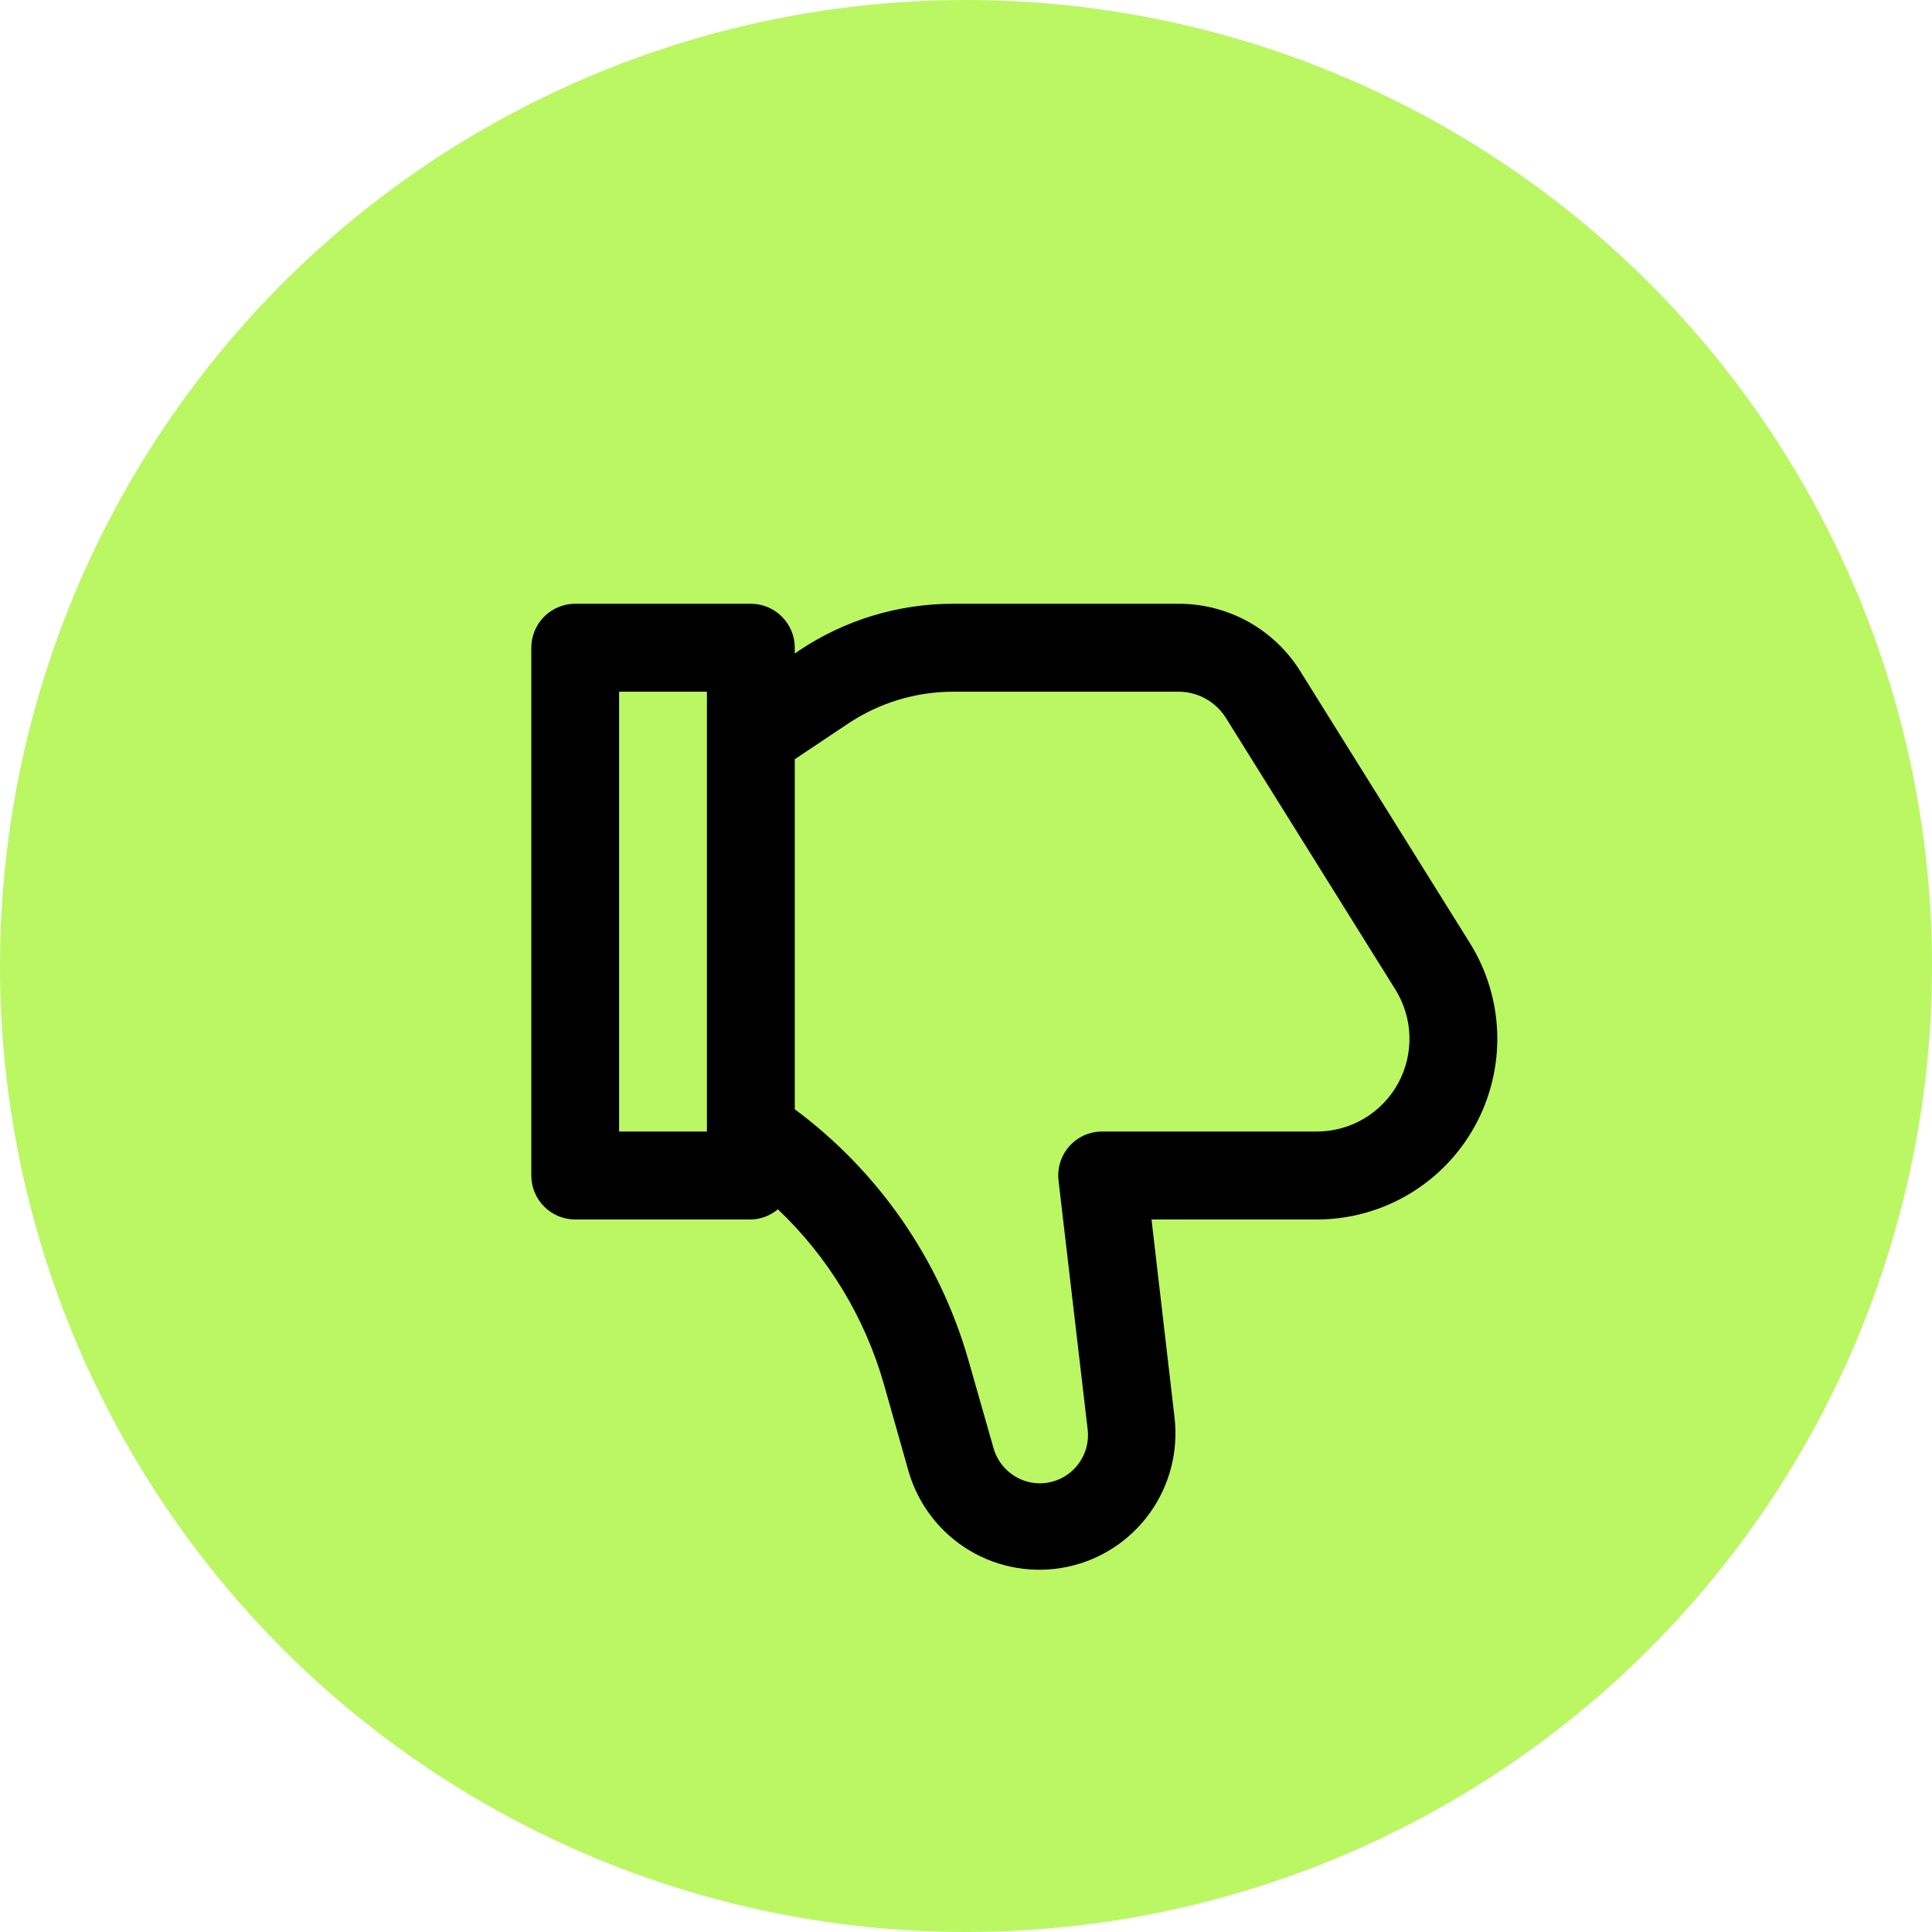
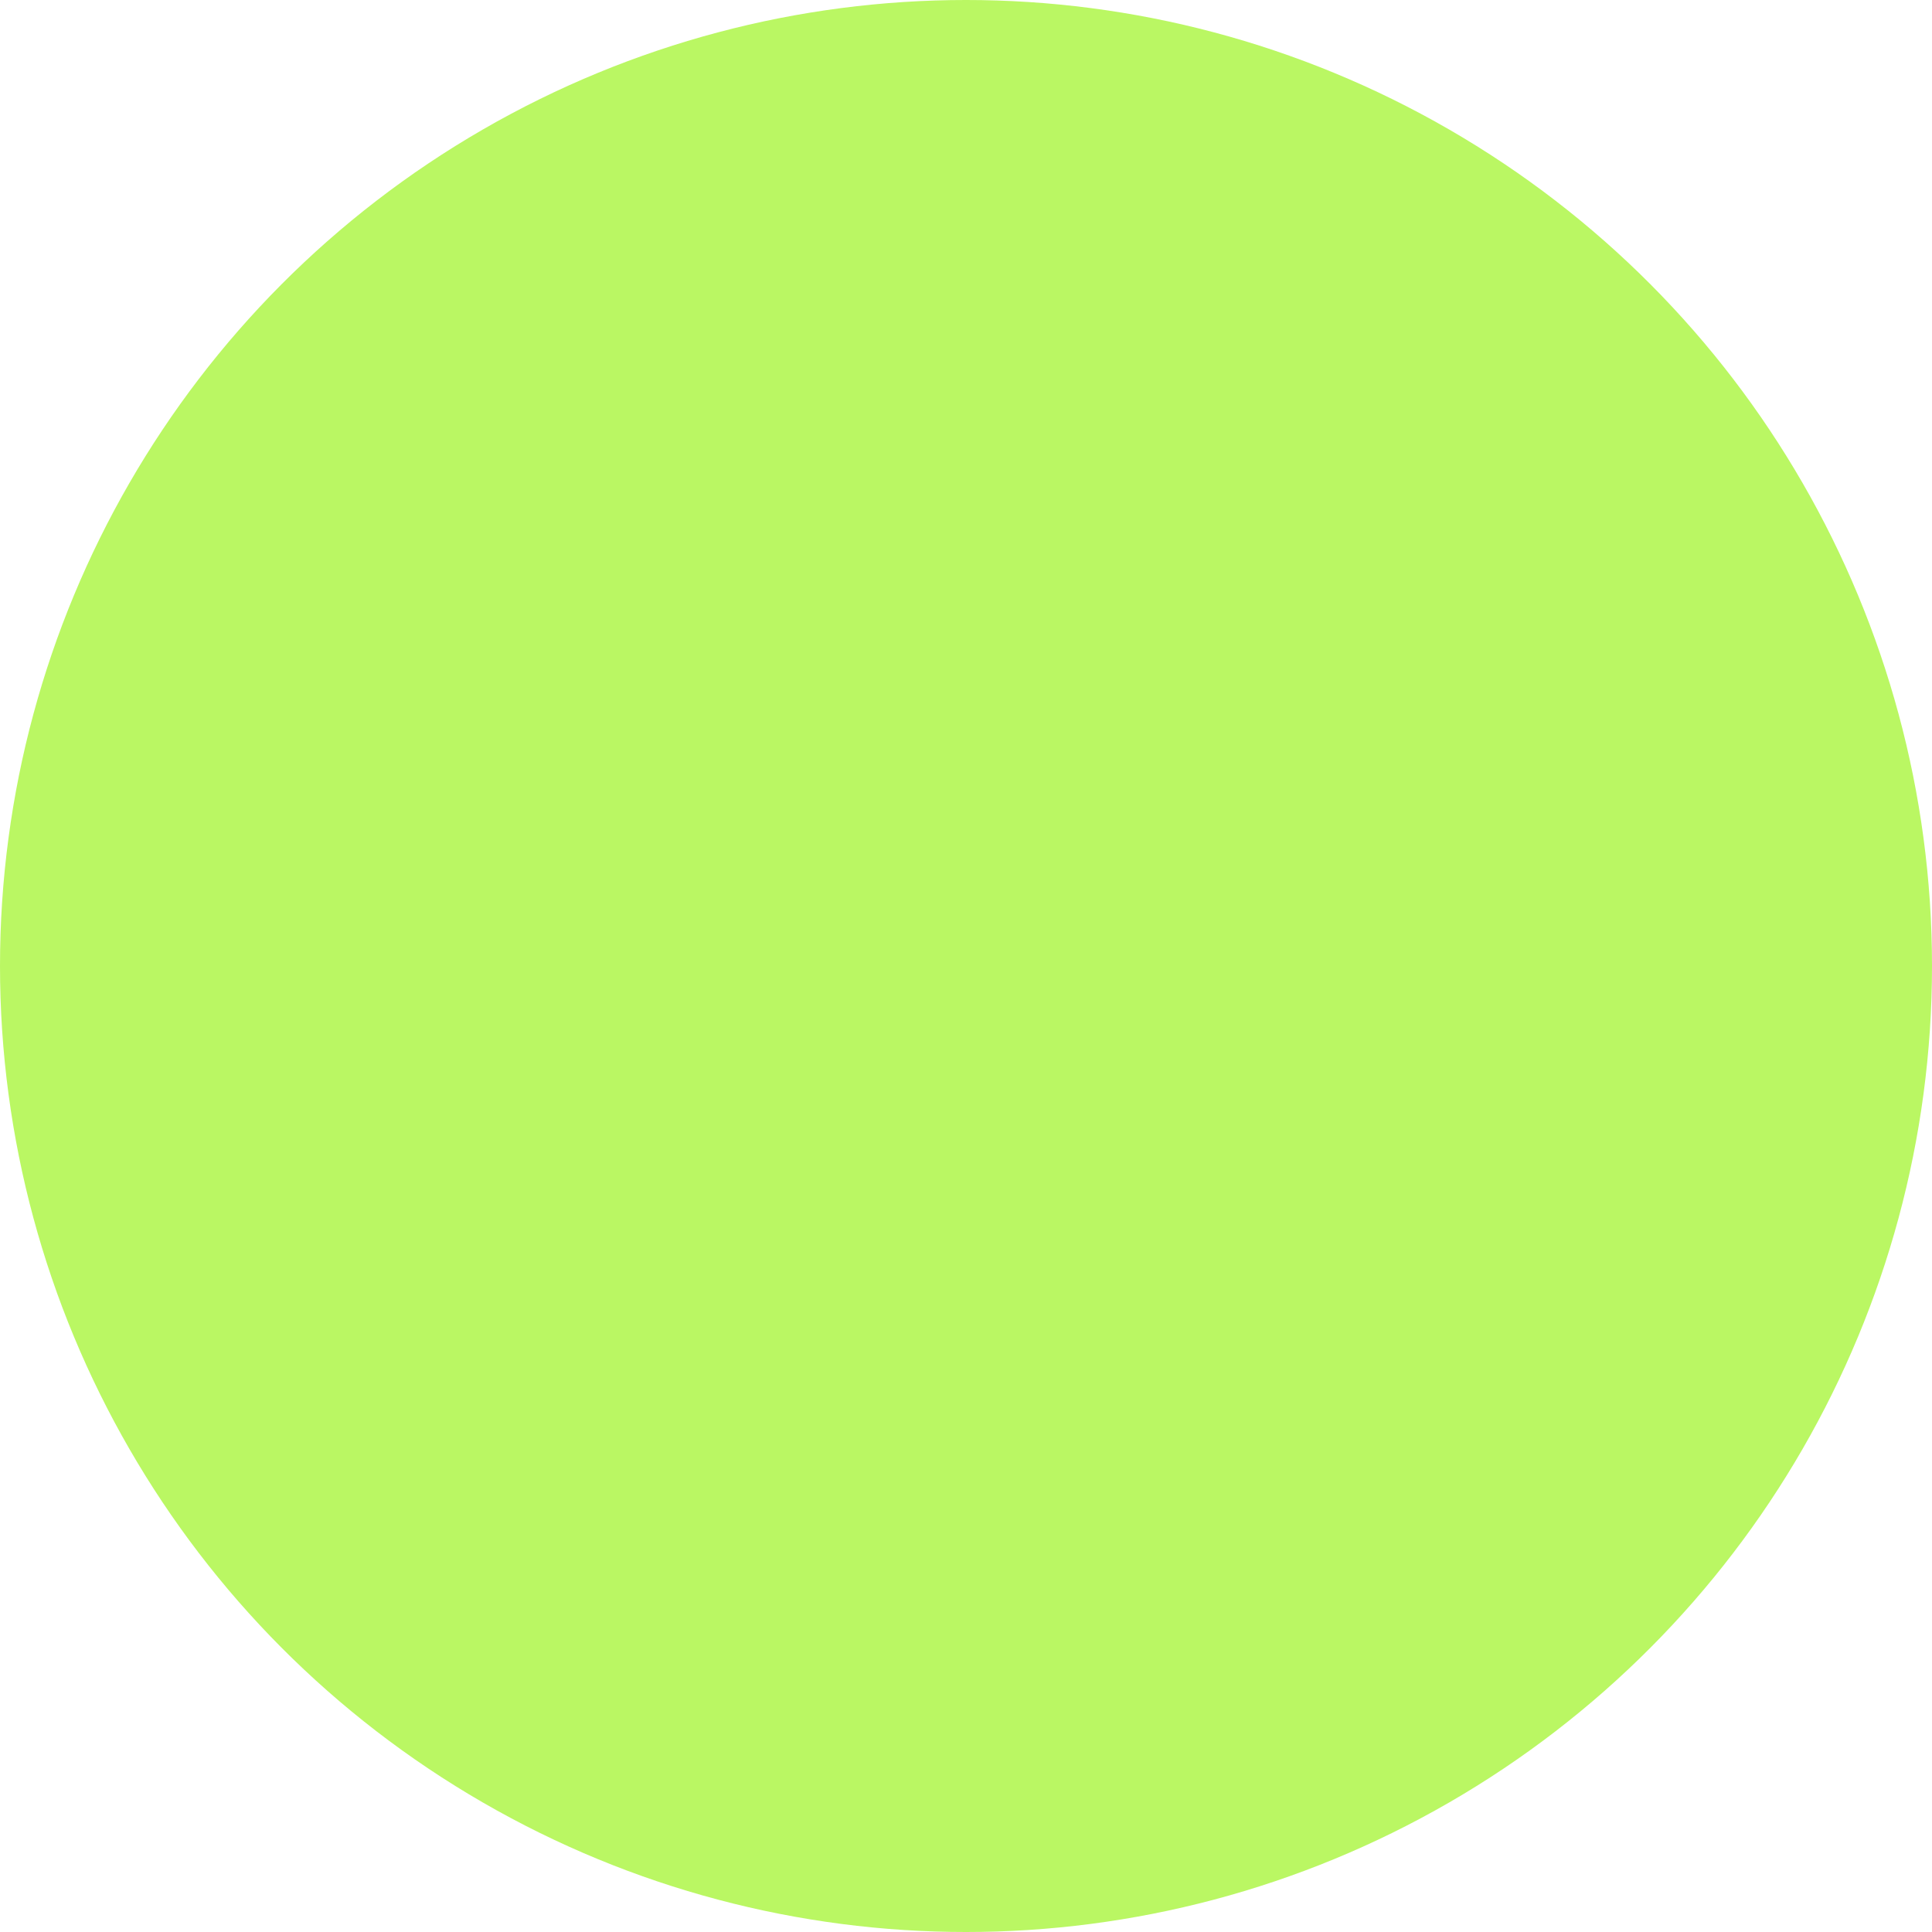
<svg xmlns="http://www.w3.org/2000/svg" width="40" height="40" viewBox="0 0 40 40" fill="none">
  <circle cx="20" cy="20" r="20" fill="#BAF763" />
-   <path d="M30.432 19.524L26.925 13.904C26.659 13.473 26.287 13.118 25.844 12.872C25.401 12.627 24.903 12.498 24.397 12.5H19.739C18.602 12.499 17.491 12.835 16.546 13.468L16.455 13.531V13.411C16.455 13.169 16.359 12.938 16.188 12.767C16.018 12.596 15.787 12.5 15.546 12.5H11.909C11.668 12.5 11.437 12.596 11.266 12.767C11.096 12.938 11 13.169 11 13.411V24.337C11 24.579 11.096 24.81 11.266 24.981C11.437 25.152 11.668 25.248 11.909 25.248H15.546C15.751 25.244 15.948 25.17 16.105 25.037C17.146 26.025 17.904 27.274 18.299 28.654L18.818 30.487C19.021 31.164 19.47 31.741 20.076 32.103C20.683 32.465 21.404 32.585 22.095 32.44C22.786 32.296 23.398 31.896 23.809 31.321C24.22 30.747 24.401 30.038 24.316 29.336L23.841 25.248H27.265C27.932 25.248 28.587 25.069 29.161 24.73C29.736 24.391 30.209 23.904 30.532 23.32C30.855 22.736 31.016 22.076 30.999 21.408C30.981 20.741 30.785 20.09 30.432 19.524ZM14.636 23.427H12.818V14.321H14.636V23.427ZM27.265 23.427H22.818C22.69 23.427 22.563 23.454 22.446 23.506C22.329 23.559 22.224 23.636 22.139 23.732C22.054 23.828 21.99 23.941 21.951 24.064C21.913 24.187 21.901 24.316 21.916 24.444L22.516 29.571C22.536 29.712 22.525 29.857 22.485 29.994C22.444 30.131 22.375 30.258 22.281 30.366C22.188 30.474 22.072 30.56 21.943 30.62C21.813 30.679 21.672 30.71 21.529 30.711C21.312 30.71 21.101 30.639 20.928 30.507C20.755 30.376 20.629 30.192 20.57 29.983L20.047 28.15C19.45 26.074 18.187 24.252 16.455 22.966V15.719L17.556 14.983C18.202 14.551 18.962 14.32 19.739 14.321H24.397C24.595 14.32 24.788 14.37 24.961 14.466C25.134 14.562 25.279 14.7 25.383 14.867L28.891 20.489C29.072 20.78 29.172 21.114 29.181 21.456C29.19 21.799 29.108 22.137 28.942 22.437C28.776 22.737 28.533 22.987 28.238 23.161C27.944 23.335 27.608 23.426 27.265 23.427Z" fill="black" />
</svg>